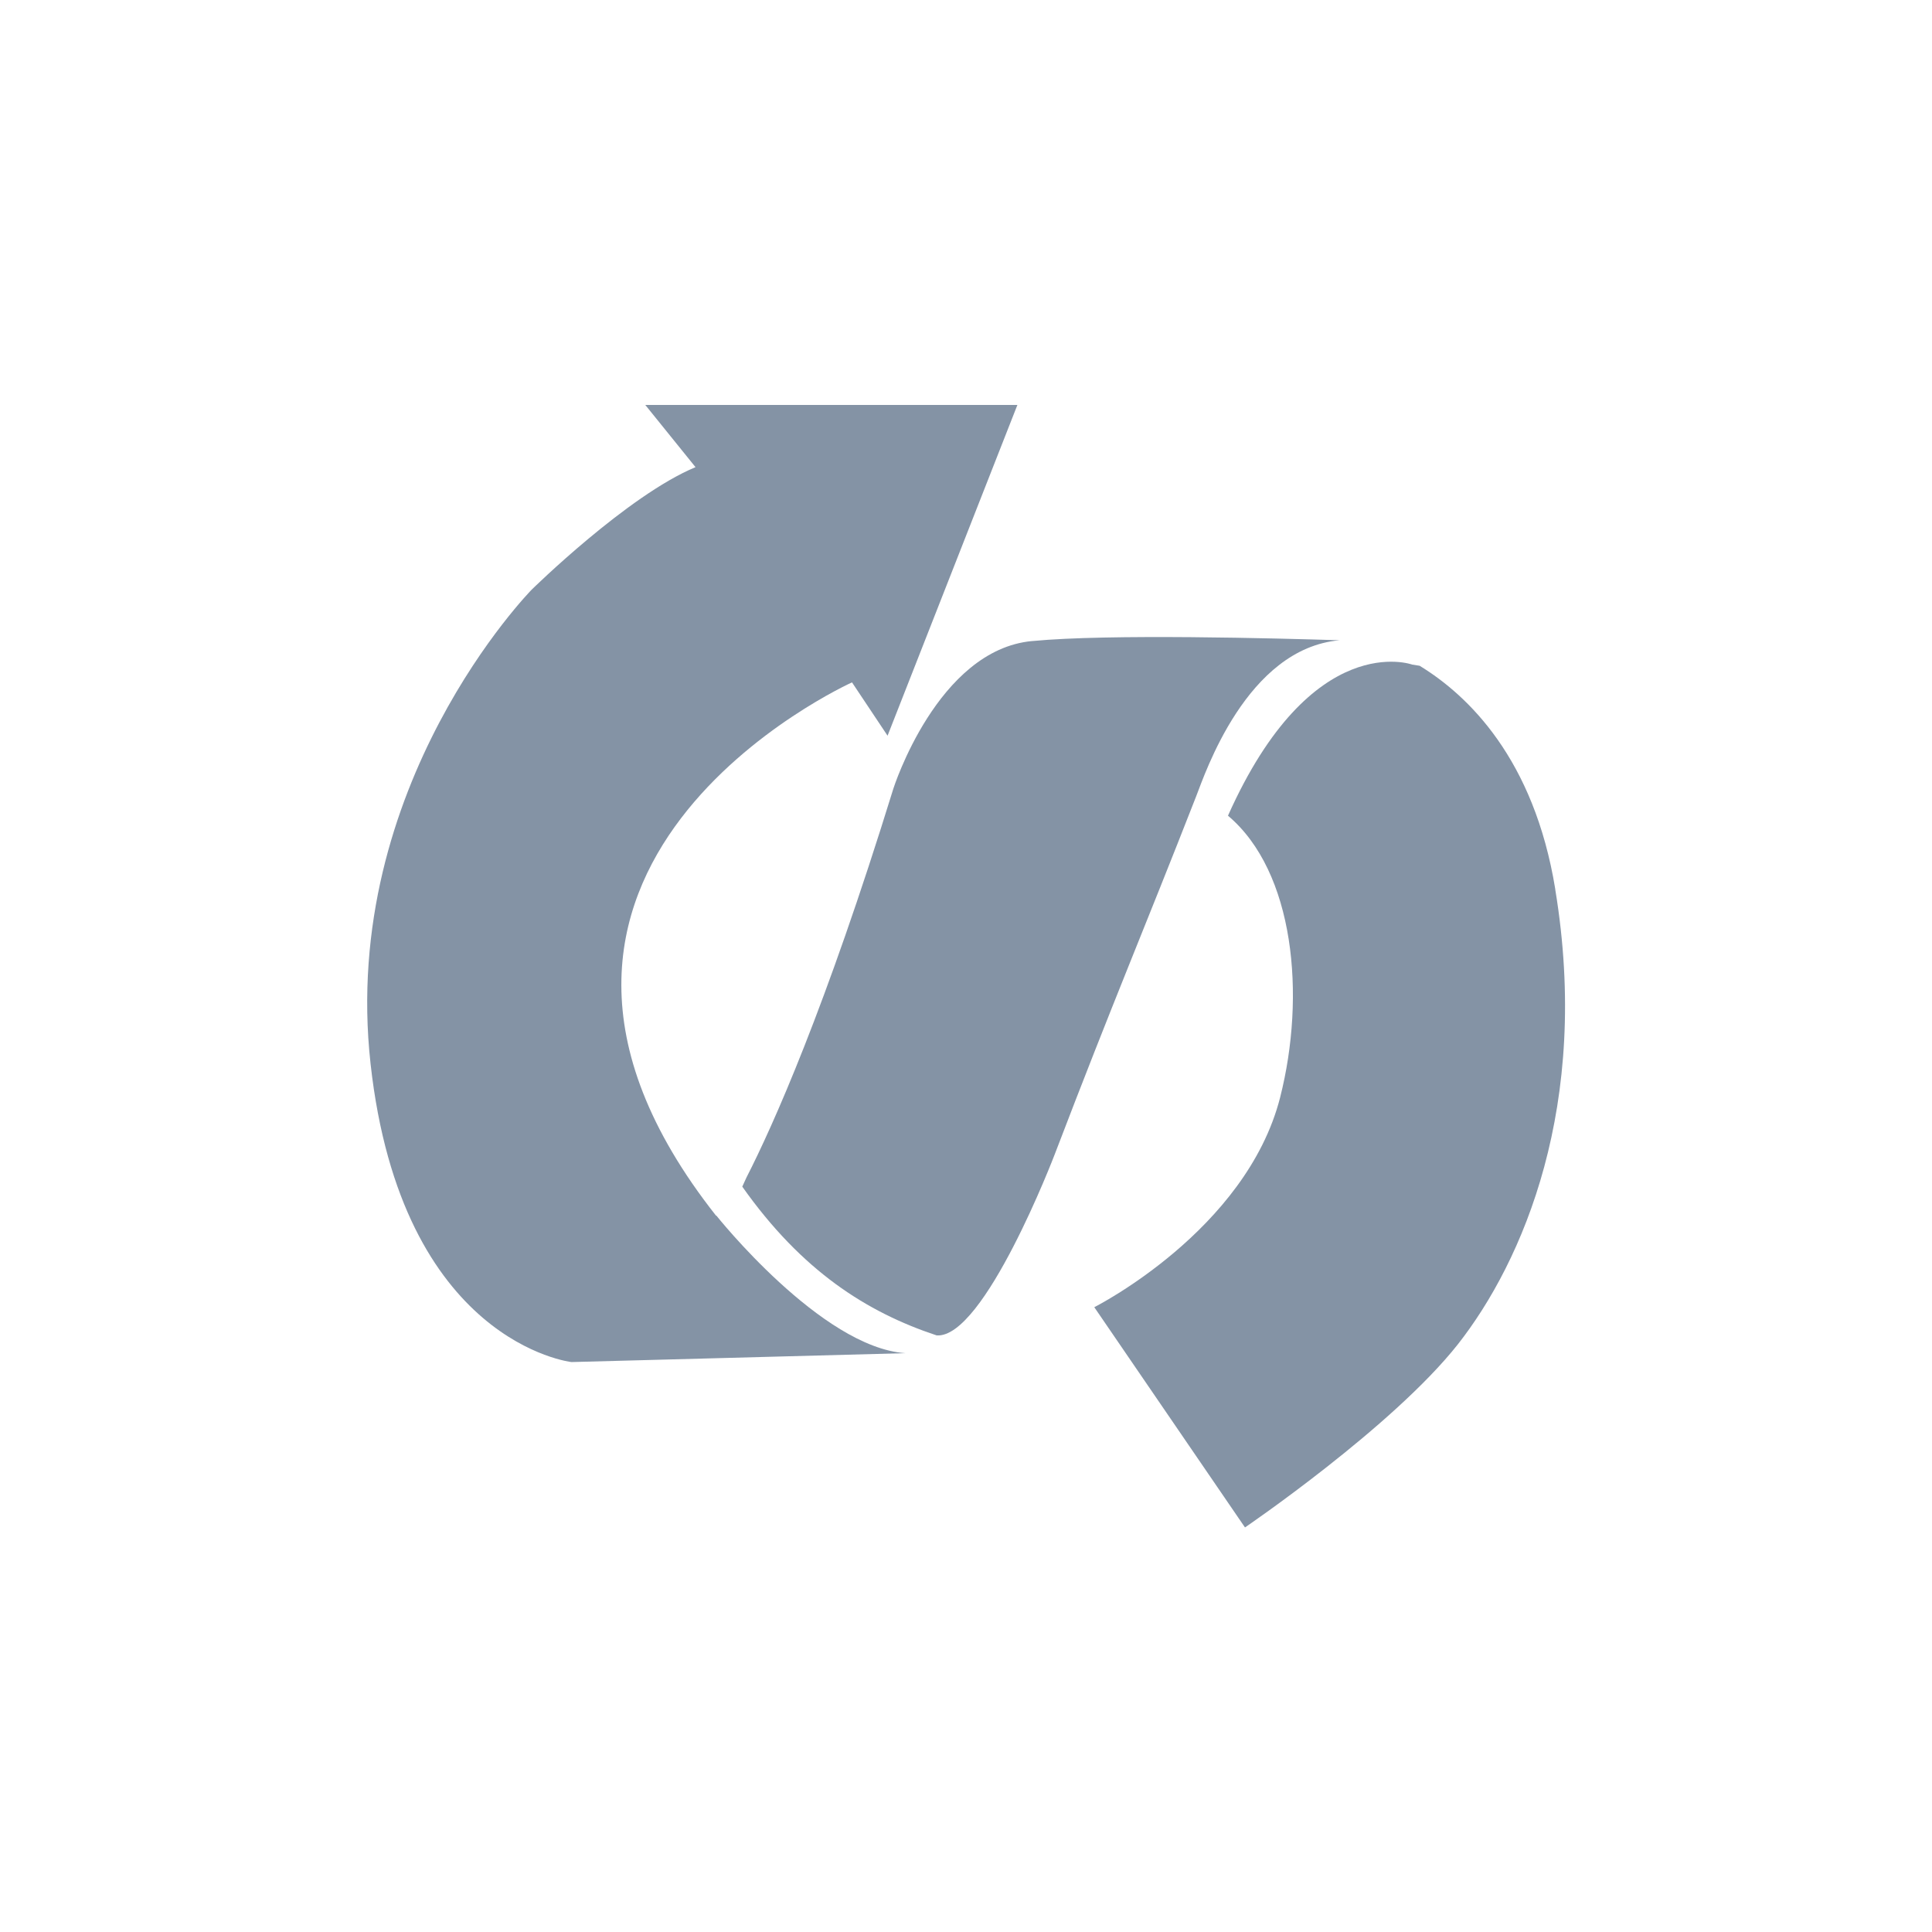
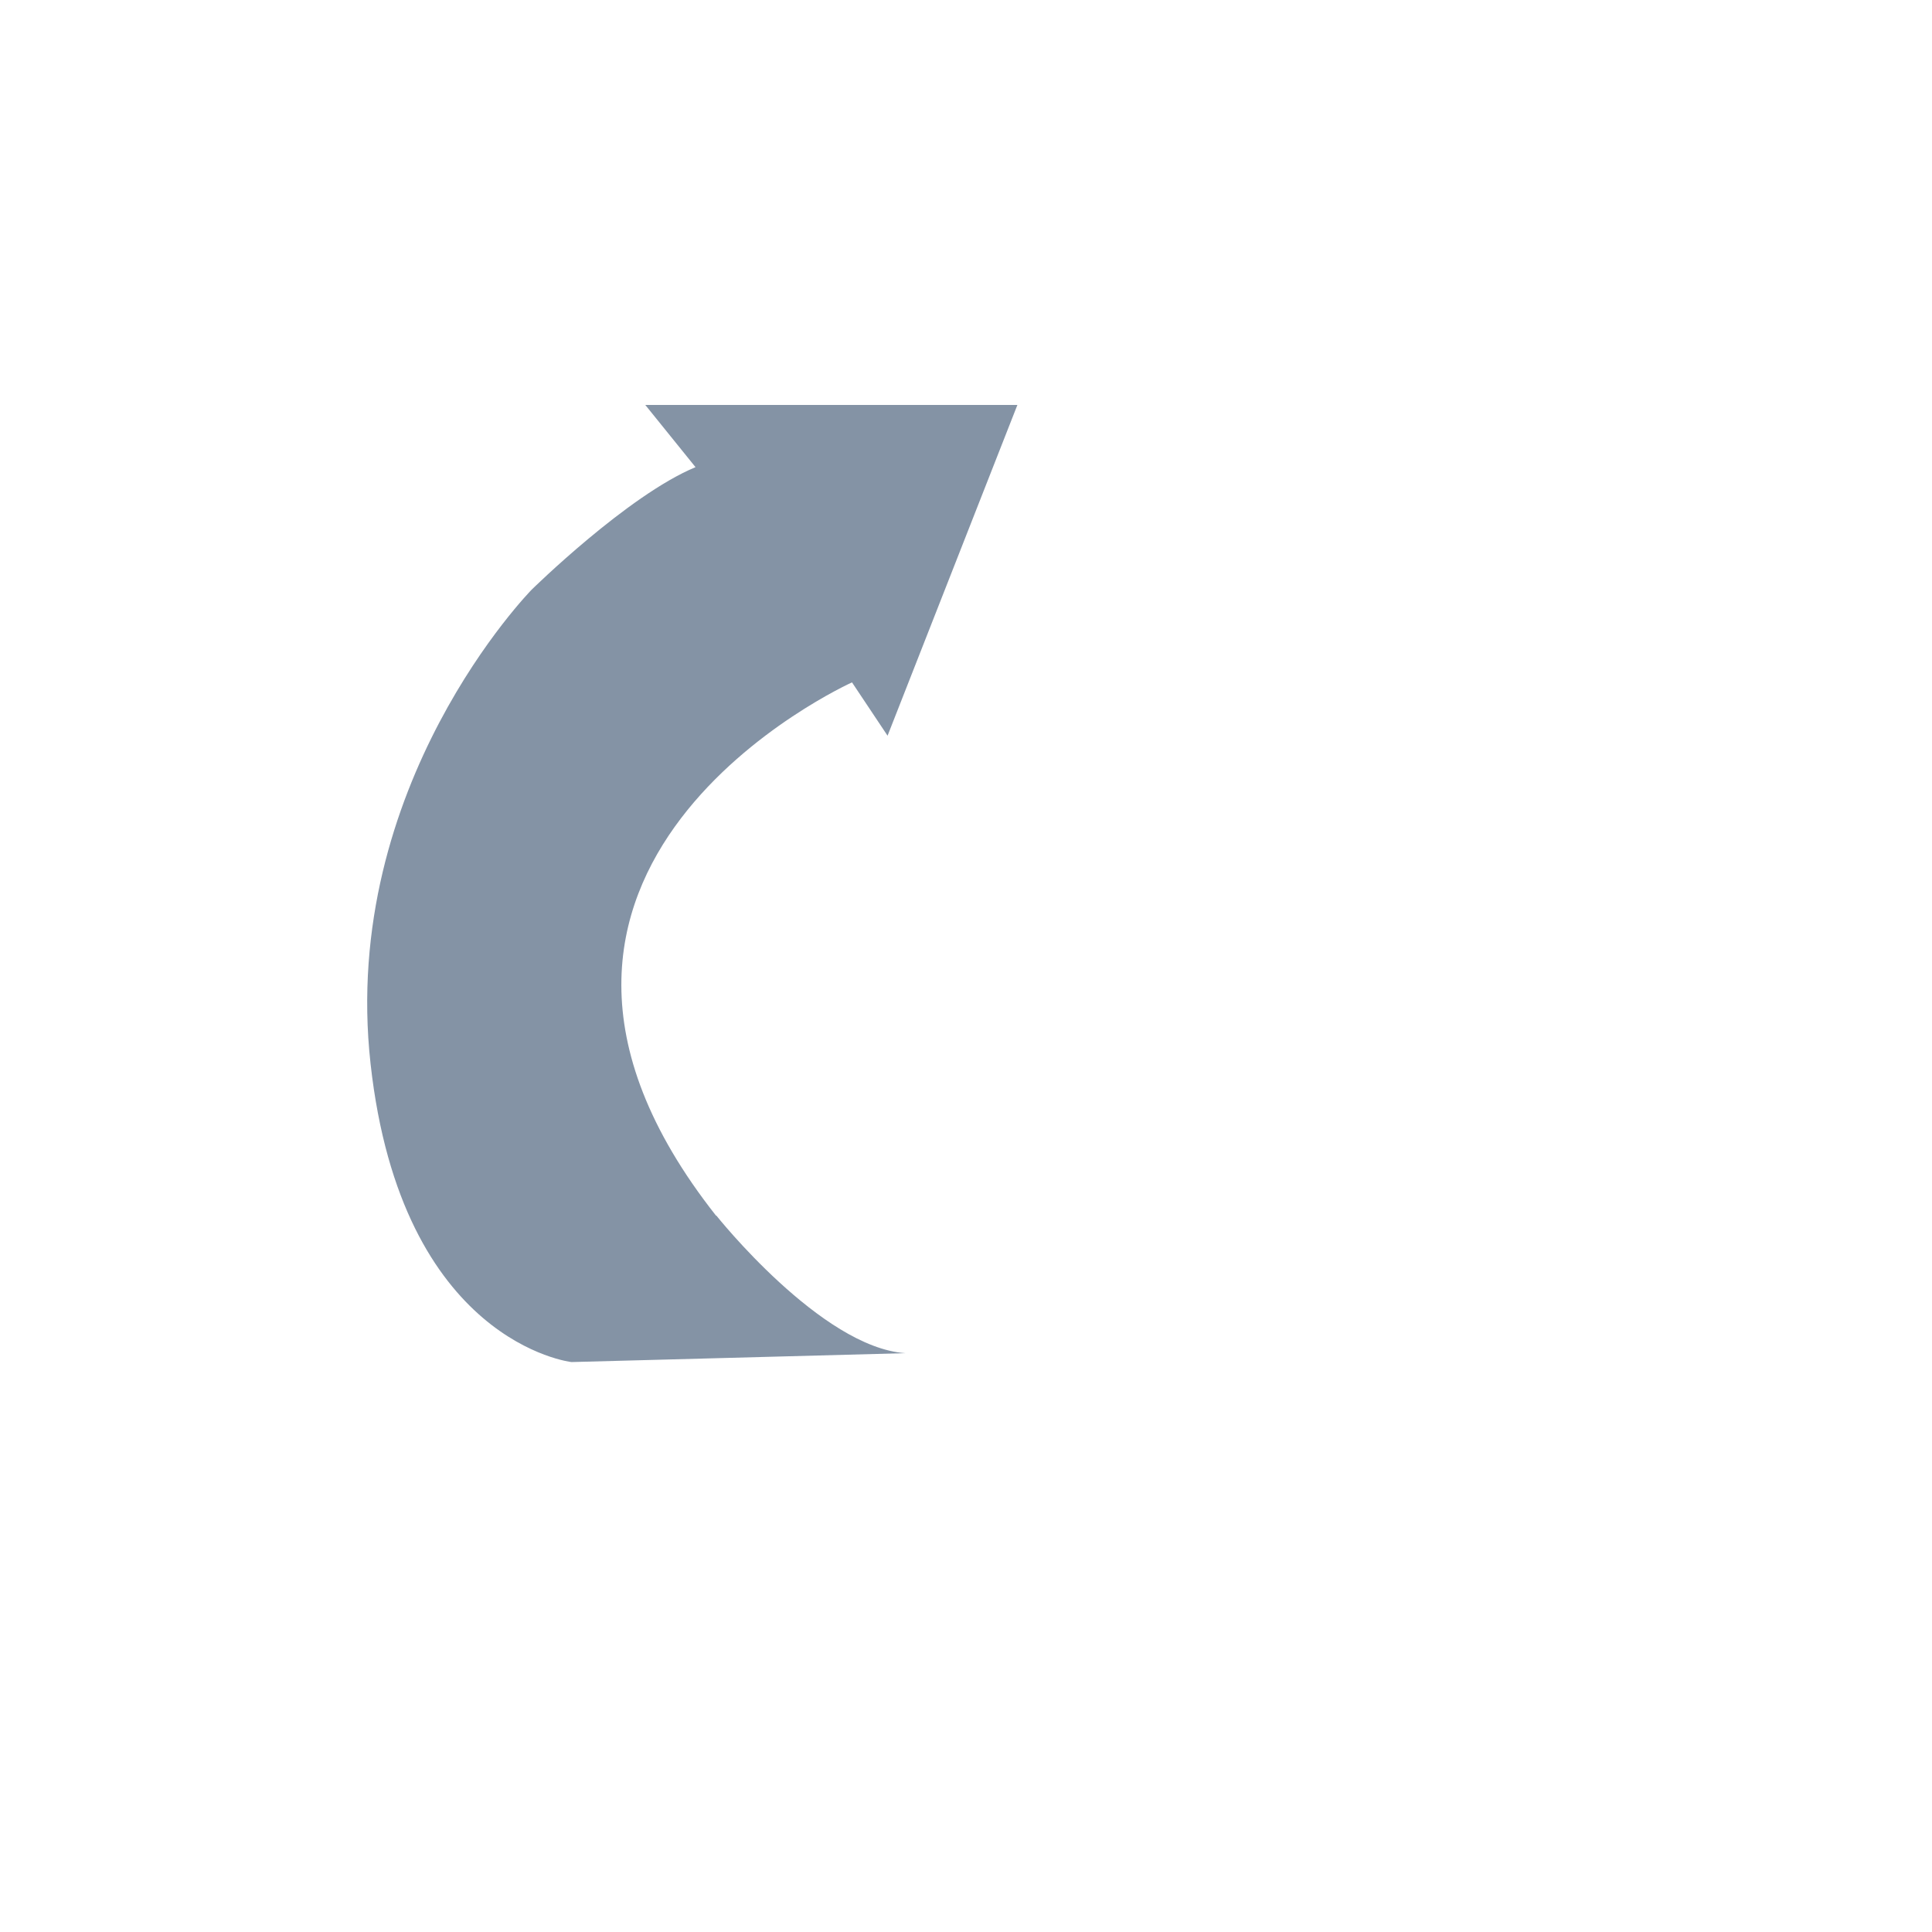
<svg xmlns="http://www.w3.org/2000/svg" id="arte" viewBox="0 0 50 50">
  <defs>
    <style>      .cls-1 {        fill: #8493a5;        stroke-width: 0px;      }    </style>
  </defs>
-   <path class="cls-1" d="M40.25,23.01c-.55-3.37-2.25-5.01-3.51-5.78l-.19-.03s-2.6-.95-4.77,3.91c1.72,1.45,2.02,4.65,1.35,7.29-.88,3.45-4.81,5.43-4.81,5.43l3.9,5.7s3.82-2.6,5.51-4.74c1.68-2.14,3.44-6.19,2.52-11.77Z" />
  <g>
    <path class="cls-1" d="M18.53,31.46c-7.11-9.02,3.52-13.8,3.52-13.8l.92,1.38,3.36-8.56h-9.63l1.3,1.61c-1.76.73-4.24,3.17-4.24,3.17,0,0-4.97,5.05-4.17,12.27.8,7.23,5.2,7.72,5.2,7.72l8.64-.23c-2.18-.15-4.89-3.56-4.89-3.56Z" />
-     <path class="cls-1" d="M26.71,16.59c-2.45.23-3.59,3.82-3.59,3.82-1.76,5.7-3.12,8.73-3.8,10.06l-.11.24c1.54,2.18,3.22,3.25,5.03,3.85,1.23.09,3.05-4.67,3.05-4.67,1.54-4.03,2.31-5.81,3.67-9.29.22-.56,1.3-3.82,3.71-4.03-1.61-.05-5.98-.17-7.95.02Z" />
  </g>
</svg>